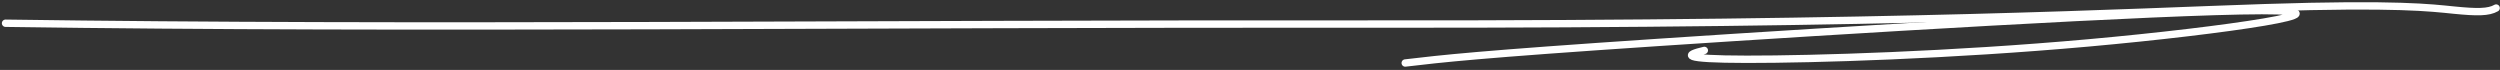
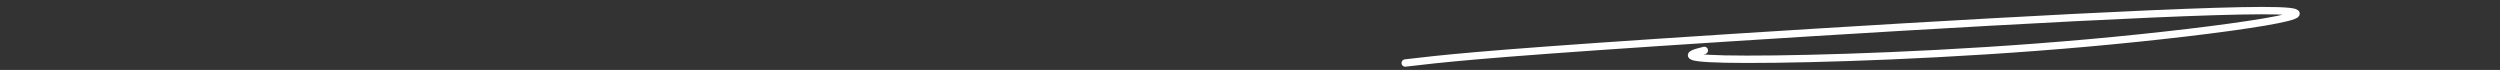
<svg xmlns="http://www.w3.org/2000/svg" width="679" height="19" viewBox="0 0 679 19" fill="none">
  <rect x="0" y="0" width="679" height="19" fill="#333333" stroke="none" />
-   <path d="M1.504 6.312C112.326 7.911 231.92 6.389 374.981 6.531C518.043 6.673 579.155 3.25 615.169 2.087C651.183 0.923 660.248 2.125 666.494 2.747C672.741 3.369 675.895 3.375 677.952 2.185" stroke="white" stroke-width="2" stroke-linecap="round" />
  <path d="M381.656 17.112C391.514 15.949 401.372 14.787 450.412 11.518C499.452 8.249 587.375 2.909 614.332 2.88C641.289 2.851 604.615 8.296 567.192 11.654C529.77 15.012 492.71 16.12 474.409 16.1C456.107 16.081 457.687 14.901 462.898 13.694" stroke="white" stroke-width="2" stroke-linecap="round" />
</svg>